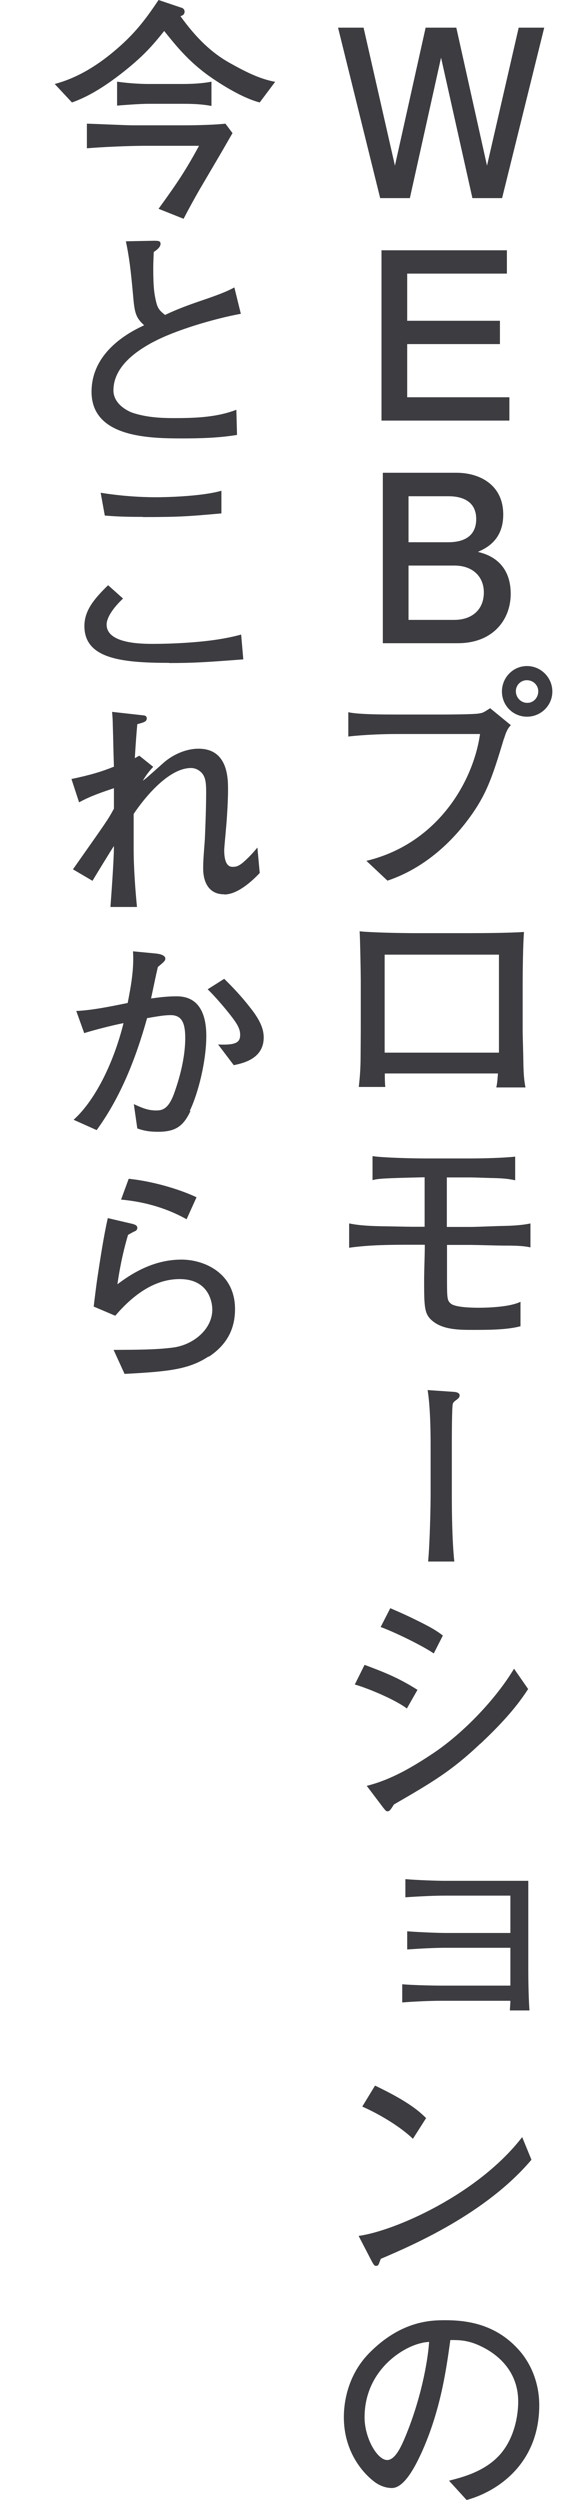
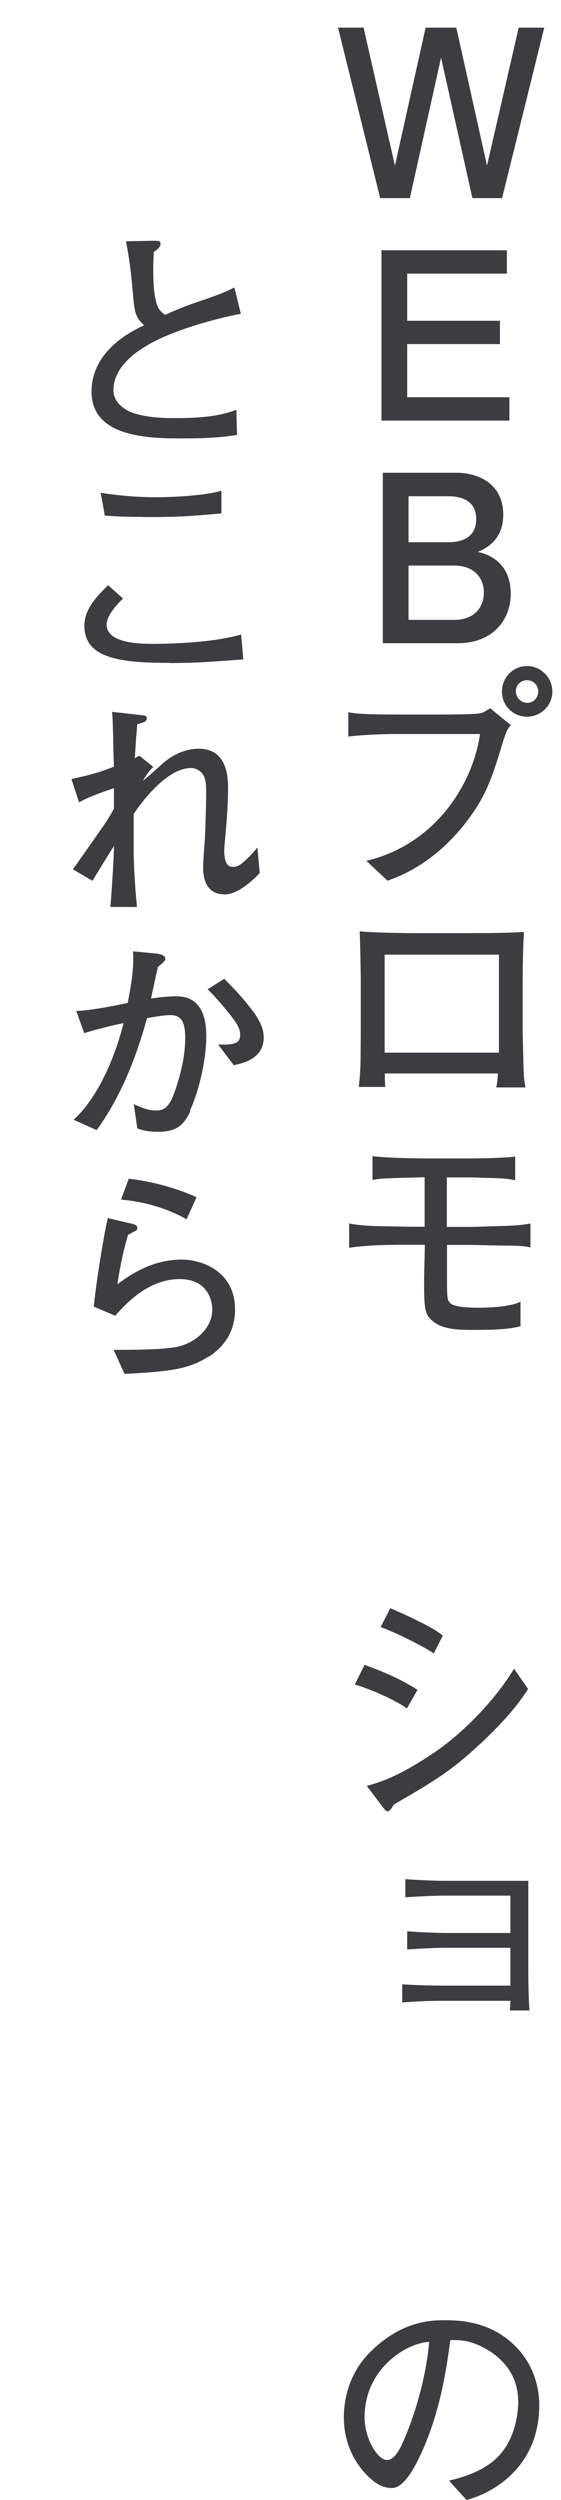
<svg xmlns="http://www.w3.org/2000/svg" width="53" height="236" viewBox="0 0 53 236" fill="none">
  <g clip-path="url(#clip0_2439_976)">
    <path d="M47.435 18.703H44.63L41.668 5.443L38.722 18.703H35.916L31.936 2.611H34.349L37.311 15.636L40.21 2.611H43.11L46.009 15.636L49.002 2.611H51.416L47.435 18.703Z" fill="#3D3C41" />
    <path d="M36.041 39.719V23.627H47.889V25.829H38.47V30.281H47.231V32.483H38.47V37.501H48.124V39.703H36.025L36.041 39.719Z" fill="#3D3C41" />
    <path d="M43.234 60.719H36.166V44.627H43.109C45.334 44.627 47.544 45.775 47.544 48.575C47.544 51.045 45.851 51.784 45.146 52.099C45.867 52.272 48.249 52.885 48.249 56.063C48.249 58.469 46.604 60.719 43.25 60.719H43.234ZM42.372 46.845H38.595V51.186H42.372C43.814 51.186 44.989 50.62 44.989 49C44.989 47.254 43.579 46.845 42.372 46.845ZM42.921 53.389H38.595V58.517H42.921C44.566 58.517 45.71 57.573 45.71 55.921C45.71 54.49 44.723 53.389 42.921 53.389Z" fill="#3D3C41" />
    <path d="M47.607 69.732C46.447 73.571 45.914 75.222 43.877 77.818C41.965 80.224 39.504 82.159 36.605 83.135L34.614 81.263C41.26 79.674 44.692 73.885 45.35 69.292H37.404C36.432 69.292 34.536 69.339 32.906 69.528V67.231C33.8 67.451 36.417 67.451 37.451 67.451H41.933C42.372 67.451 44.801 67.436 45.209 67.357C45.648 67.294 45.663 67.263 46.306 66.854L48.265 68.458C47.952 68.773 47.81 69.103 47.622 69.717L47.607 69.732ZM49.785 67.656C48.469 67.656 47.419 66.602 47.419 65.281C47.419 63.959 48.469 62.874 49.785 62.874C51.102 62.874 52.183 63.959 52.183 65.281C52.183 66.602 51.102 67.656 49.785 67.656ZM49.769 64.211C49.205 64.211 48.735 64.667 48.735 65.249C48.735 65.831 49.19 66.35 49.816 66.35C50.443 66.35 50.851 65.816 50.851 65.265C50.851 64.667 50.365 64.211 49.769 64.211Z" fill="#3D3C41" />
    <path d="M46.887 102.655C46.981 102.199 46.981 102.105 47.043 101.334H36.355C36.355 101.664 36.355 102.23 36.402 102.608H33.895C33.957 102.042 34.067 101.082 34.067 99.745C34.083 97.606 34.083 97.37 34.083 97.118V92.541C34.083 91.864 34.02 88.482 33.973 87.916C35.274 88.042 38.016 88.089 39.38 88.089H44.097C45.649 88.089 47.984 88.073 49.504 87.979C49.41 89.127 49.379 91.723 49.379 92.965V97.323C49.379 97.763 49.441 99.651 49.441 100.06C49.457 101.633 49.551 102.152 49.645 102.655H46.902H46.887ZM47.137 90.118H36.339V99.368H47.137V90.118Z" fill="#3D3C41" />
    <path d="M47.481 117.583C47.027 117.583 44.911 117.52 44.472 117.52H42.231V120.603C42.231 122.648 42.247 122.758 42.607 123.073C43.03 123.403 44.456 123.45 45.224 123.45C46.274 123.45 48.249 123.356 49.174 122.884V125.196C47.904 125.542 46.102 125.542 44.676 125.542C43.422 125.542 41.839 125.542 40.836 124.677C40.068 124.032 40.068 123.356 40.068 120.666C40.068 120.226 40.131 118.228 40.131 117.819V117.504H39.05C37.012 117.504 34.99 117.504 32.984 117.787V115.491C33.627 115.617 34.364 115.727 36.103 115.758C36.542 115.758 38.501 115.805 38.893 115.805H40.115V111.133C36.072 111.228 35.79 111.259 35.194 111.401V109.136C36.197 109.293 39.081 109.356 40.131 109.356H44.456C45.569 109.356 47.622 109.309 48.672 109.183V111.417C48.124 111.307 47.779 111.244 46.76 111.212C46.415 111.212 44.848 111.149 44.519 111.149H42.215V115.821H44.503C45.005 115.821 47.136 115.727 47.575 115.727C48.343 115.711 49.33 115.664 50.114 115.491V117.756C49.456 117.599 48.625 117.583 47.45 117.583H47.481Z" fill="#3D3C41" />
-     <path d="M43.204 132.087C42.969 132.26 42.859 132.323 42.781 132.512C42.687 132.779 42.687 135.799 42.687 136.35V141.179C42.687 142.39 42.702 145.363 42.922 147.408H40.446C40.618 145.536 40.681 142.06 40.681 141.179V136.35C40.681 135.752 40.681 132.936 40.398 131.222L42.702 131.379C43.125 131.395 43.423 131.473 43.423 131.725C43.423 131.898 43.313 131.992 43.188 132.103L43.204 132.087Z" fill="#3D3C41" />
    <path d="M38.439 161.282C37.295 160.417 34.693 159.347 33.518 159.017L34.442 157.161C36.511 157.932 37.718 158.435 39.442 159.52L38.439 161.282ZM45.397 164.585C42.654 167.181 40.883 168.219 37.216 170.343C36.934 170.783 36.824 170.988 36.605 170.988C36.495 170.988 36.433 170.94 36.166 170.594L34.646 168.581C36.95 168.015 39.034 166.772 41.009 165.451C43.846 163.531 46.87 160.354 48.563 157.523L49.895 159.442C48.672 161.361 47.058 163.028 45.397 164.601V164.585ZM40.962 156.075C39.865 155.32 37.185 154.03 35.962 153.59L36.871 151.812C37.373 152.033 38.141 152.347 39.379 152.961C40.962 153.732 41.401 154.062 41.84 154.392L40.977 156.091L40.962 156.075Z" fill="#3D3C41" />
    <path d="M48.171 189.754C48.187 189.329 48.218 189.14 48.218 188.873H41.652C40.711 188.873 39.175 188.936 38 189.03V187.315C39.207 187.41 41.056 187.441 41.652 187.441H48.218V183.87H42.137C41.134 183.87 39.834 183.933 38.47 184.028V182.313C39.724 182.408 41.432 182.471 42.137 182.471H48.218V178.947H41.965C41.087 178.947 39.646 179.01 38.298 179.104V177.39C39.458 177.484 41.26 177.547 41.965 177.547H49.911V185.947C49.911 186.623 49.926 188.495 50.02 189.785H48.171V189.754Z" fill="#3D3C41" />
-     <path d="M35.963 213.27C35.916 213.364 35.807 213.71 35.76 213.773C35.712 213.867 35.634 213.899 35.525 213.899C35.368 213.899 35.305 213.805 35.07 213.364L33.879 211.068C37.264 210.611 45.163 207.151 49.332 201.74L50.209 203.879C45.899 208.975 38.988 211.948 35.963 213.238V213.27ZM39.004 201.897C37.562 200.513 35.289 199.317 34.224 198.861L35.43 196.879C38.706 198.436 39.693 199.396 40.257 199.946L39.004 201.913V201.897Z" fill="#3D3C41" />
    <path d="M44.082 236L42.42 234.175C43.721 233.845 45.868 233.295 47.294 231.643C48.595 230.117 48.956 228.056 48.956 226.704C48.956 223.558 46.636 222.079 45.555 221.544C44.238 220.883 43.377 220.899 42.546 220.899C42.17 223.589 41.653 227.506 39.803 231.58C39.38 232.477 38.283 234.868 37.029 234.868C36.199 234.868 35.54 234.443 35.164 234.113C34.334 233.436 32.484 231.486 32.484 228.182C32.484 226.578 32.939 224.108 34.882 222.126C37.938 219.027 40.806 219.027 42.076 219.027C44.082 219.027 46.793 219.373 48.971 221.78C50.272 223.212 50.946 225.115 50.946 227.05C50.946 232.477 47.122 235.167 44.082 236ZM39.976 221.151C38.111 221.466 34.443 223.746 34.443 228.198C34.443 230.164 35.65 232.225 36.575 232.225C37.343 232.225 37.907 230.904 38.173 230.306C39.756 226.609 40.414 222.928 40.54 221.072C40.336 221.088 40.164 221.119 39.976 221.135V221.151Z" fill="#3D3C41" />
-     <path d="M24.539 9.674C22.47 9.139 19.868 7.267 19.508 7C17.737 5.679 16.671 4.373 15.511 2.926C14.508 4.184 13.662 5.175 11.907 6.591C9.243 8.746 7.581 9.391 6.798 9.674L5.168 7.928C7.425 7.33 9.399 6.056 11.155 4.515C12.926 2.973 13.897 1.604 14.979 0L17.126 0.724C17.22 0.739 17.439 0.849 17.439 1.101C17.439 1.384 17.22 1.479 17.047 1.526C18.568 3.634 20.009 4.986 21.655 5.915C23.034 6.685 24.445 7.44 25.996 7.724L24.523 9.69L24.539 9.674ZM20.746 14.676L18.787 18.011C18.285 18.892 17.8 19.773 17.345 20.654L14.979 19.71C16.687 17.35 17.486 16.186 18.803 13.764H13.725C12.252 13.764 9.635 13.874 8.208 14V11.672C8.867 11.688 11.923 11.829 12.534 11.829H17.502C18.474 11.829 20.417 11.782 21.295 11.672L21.968 12.568C21.765 12.899 20.918 14.393 20.746 14.676ZM17.298 9.8H13.96C13.255 9.8 11.499 9.926 11.061 9.973V7.708C12.44 7.912 13.756 7.928 13.96 7.928H17.235C18.097 7.928 19.148 7.881 19.978 7.708V10.004C19.101 9.831 18.207 9.8 17.298 9.8Z" fill="#3D3C41" />
    <path d="M14.447 32.295C13.24 32.955 10.717 34.434 10.717 36.856C10.717 38.115 12.018 38.791 12.519 38.964C13.836 39.405 15.246 39.468 16.406 39.468C18.428 39.468 20.45 39.405 22.33 38.681L22.393 41.056C20.685 41.34 18.945 41.387 17.205 41.387C14.071 41.387 8.648 41.292 8.648 36.982C8.648 33.066 12.504 31.225 13.617 30.706C12.958 30.093 12.739 29.715 12.614 28.346C12.347 25.311 12.19 24.225 11.893 22.778L14.306 22.731C14.964 22.715 15.168 22.731 15.168 23.014C15.168 23.344 14.776 23.627 14.525 23.785C14.51 24.241 14.479 24.729 14.479 25.389C14.479 27.198 14.588 27.827 14.761 28.535C14.917 29.196 15.184 29.4 15.591 29.731C16.296 29.4 17.127 29.023 18.976 28.394C21.076 27.686 21.594 27.418 22.142 27.135L22.753 29.621C20.12 30.108 16.469 31.209 14.463 32.295H14.447Z" fill="#3D3C41" />
    <path d="M15.981 62.575C11.483 62.575 7.973 62.181 7.973 59.098C7.973 57.651 8.866 56.55 10.214 55.244L11.624 56.503C10.684 57.383 10.073 58.312 10.073 58.956C10.073 60.781 13.411 60.781 14.508 60.781C16.279 60.781 18.63 60.655 20.416 60.388C21.466 60.231 22.219 60.058 22.783 59.9L22.986 62.244C19.523 62.512 18.269 62.59 15.997 62.59L15.981 62.575ZM13.505 48.795C11.467 48.795 10.715 48.732 9.9 48.669L9.509 46.514C11.264 46.797 13.035 46.939 14.821 46.939C15.323 46.939 18.974 46.892 20.918 46.325V48.465C17.924 48.732 17.078 48.811 13.505 48.811V48.795Z" fill="#3D3C41" />
    <path d="M21.184 84.424C19.429 84.424 19.194 82.788 19.194 82.017C19.194 81.514 19.194 81.293 19.35 79.264C19.366 78.934 19.476 76.464 19.476 74.797C19.476 73.79 19.413 73.129 18.77 72.721C18.614 72.61 18.347 72.5 18.05 72.5C15.589 72.5 13.019 76.244 12.627 76.842V80.082C12.627 82.017 12.799 84.156 12.941 85.619H10.433C10.496 84.738 10.762 81.278 10.762 79.862C10.433 80.365 9.022 82.662 8.74 83.15L6.891 82.064C10.088 77.518 10.166 77.44 10.762 76.338V74.404C9.665 74.781 8.584 75.127 7.471 75.741L6.75 73.538C8.631 73.145 9.665 72.815 10.762 72.374C10.699 70.518 10.715 70.329 10.652 68.316C10.652 67.939 10.605 67.372 10.59 67.199L13.552 67.53C13.771 67.545 13.865 67.655 13.865 67.813C13.865 68.127 13.599 68.19 12.972 68.363C12.899 69.129 12.82 70.198 12.737 71.572C12.737 71.572 12.893 71.478 13.16 71.336L14.476 72.39C13.912 72.988 13.693 73.381 13.489 73.696C13.818 73.476 13.975 73.318 15.479 71.981C16.294 71.273 17.517 70.676 18.755 70.676C21.544 70.676 21.544 73.491 21.544 74.545C21.544 75.992 21.372 78.1 21.341 78.32C21.325 78.635 21.184 79.972 21.184 80.24C21.184 80.586 21.184 81.828 21.952 81.828C22.234 81.828 22.5 81.828 23.049 81.341C23.66 80.79 24.021 80.365 24.318 80.004L24.538 82.41C23.754 83.244 22.406 84.439 21.2 84.439L21.184 84.424Z" fill="#3D3C41" />
    <path d="M17.986 104.905C17.312 106.32 16.576 106.84 14.93 106.84C14.006 106.84 13.52 106.714 12.971 106.525L12.642 104.228C13.363 104.559 13.959 104.826 14.726 104.826C15.275 104.826 15.918 104.779 16.497 103.08C17.062 101.491 17.5 99.651 17.5 97.983C17.5 96.536 17.156 95.828 16.121 95.828C15.526 95.828 14.899 95.939 13.896 96.112C12.846 99.871 11.42 103.536 9.132 106.682L6.953 105.707C8.865 103.992 10.667 100.595 11.67 96.583C10.809 96.741 8.771 97.26 7.956 97.527L7.204 95.435C8.677 95.372 10.448 95.01 12.062 94.68C12.376 93.076 12.673 91.44 12.564 89.804L14.695 90.008C14.867 90.024 15.62 90.103 15.62 90.496C15.62 90.7 15.463 90.826 14.915 91.282C14.711 92.163 14.648 92.478 14.272 94.255C15.056 94.145 15.808 94.051 16.701 94.051C18.958 94.051 19.491 95.97 19.491 97.795C19.491 100.154 18.738 103.174 17.939 104.842L17.986 104.905ZM22.092 100.563L20.604 98.597C22.422 98.691 22.688 98.329 22.688 97.669C22.688 97.213 22.468 96.804 22.233 96.458C21.638 95.577 20.243 93.972 19.616 93.39L21.183 92.399C21.732 92.95 22.594 93.783 23.613 95.089C24.725 96.473 24.913 97.291 24.913 97.952C24.913 99.95 22.939 100.374 22.108 100.547L22.092 100.563Z" fill="#3D3C41" />
    <path d="M19.712 128.044C17.894 129.239 16.092 129.475 11.767 129.695L10.732 127.43C12.989 127.415 14.744 127.415 16.327 127.21C18.239 126.974 20.057 125.495 20.057 123.624C20.057 123.026 19.791 120.745 16.97 120.745C14.462 120.745 12.425 122.412 10.889 124.206L8.852 123.34C8.899 122.9 9.134 121.044 9.196 120.651C9.463 118.889 9.808 116.624 10.184 114.988L12.534 115.538C12.738 115.601 12.973 115.664 12.973 115.916C12.973 116.136 12.77 116.23 12.66 116.262C12.378 116.419 12.268 116.466 12.096 116.576C11.531 118.464 11.234 120.242 11.093 121.233C12.958 119.817 14.917 118.905 17.158 118.905C19.242 118.905 22.204 120.131 22.204 123.576C22.204 125.244 21.609 126.833 19.728 128.075L19.712 128.044ZM17.628 115.098C15.042 113.651 12.582 113.352 11.438 113.242L12.158 111.275C14.337 111.496 16.86 112.219 18.568 113.021L17.628 115.098Z" fill="#3D3C41" />
  </g>
  <defs>
    <clipPath id="clip0_2439_976">
      <rect width="52" height="236" fill="white" transform="translate(0.184)" />
    </clipPath>
  </defs>
</svg>